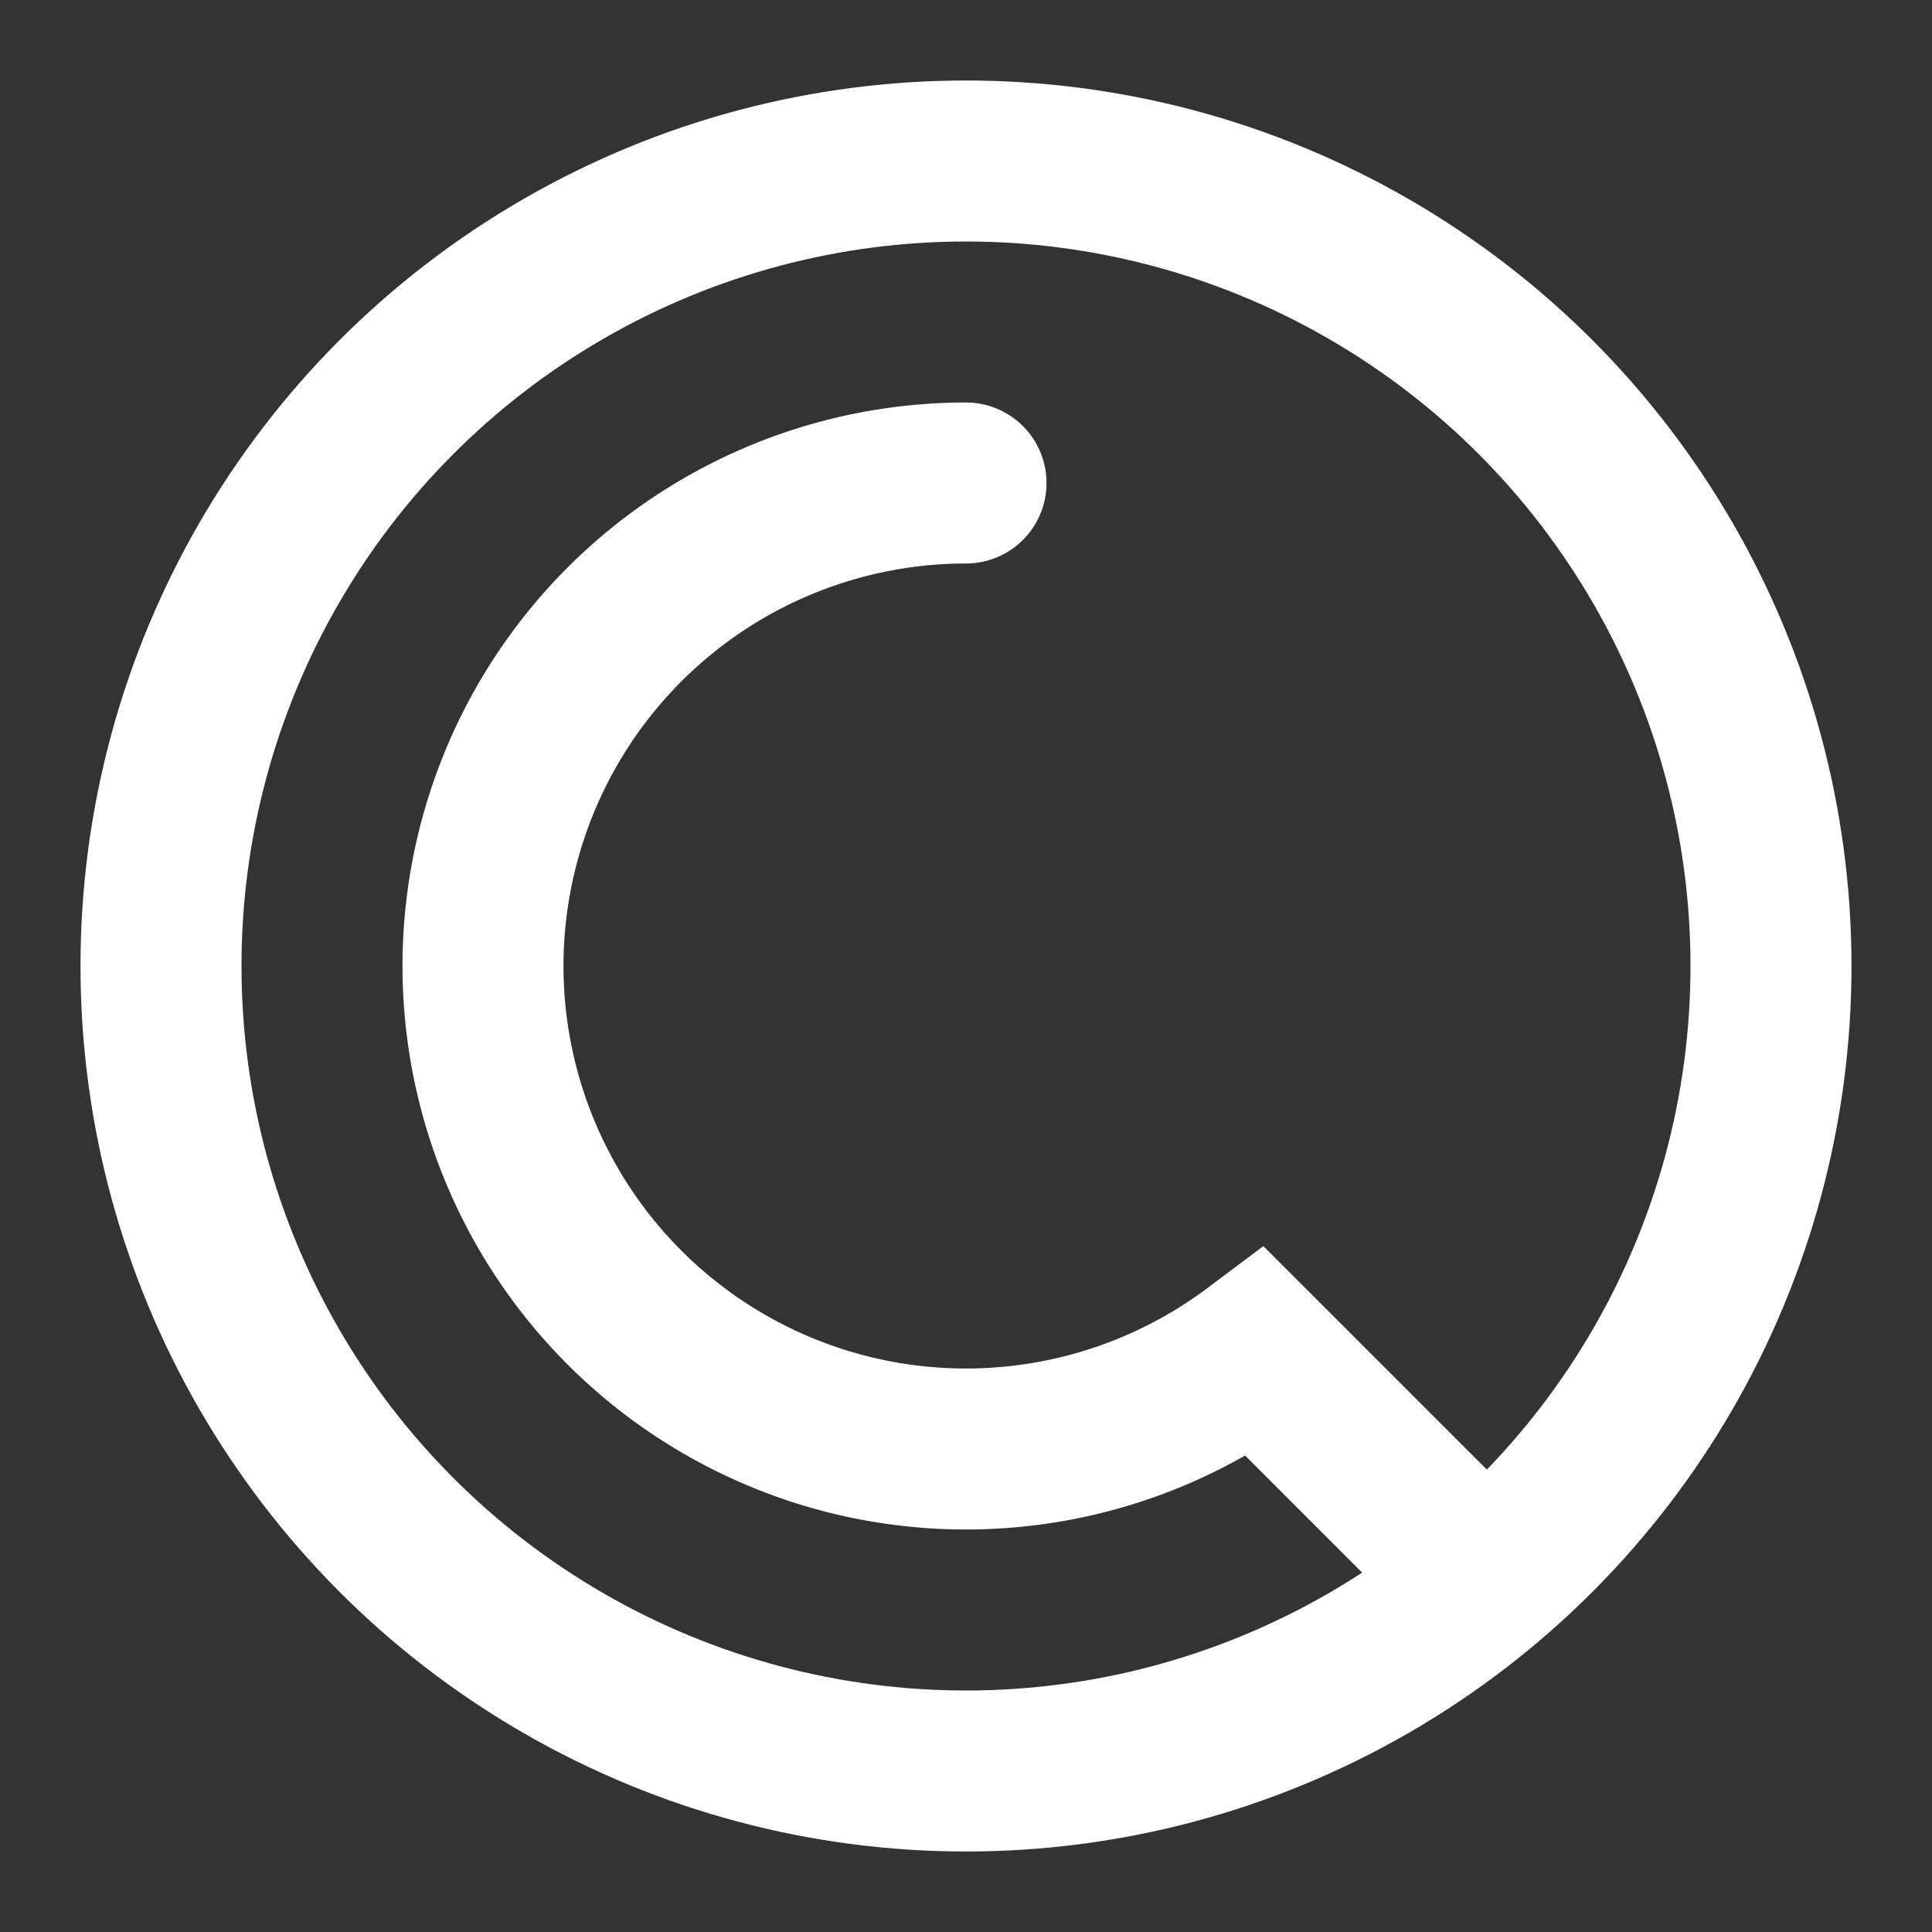
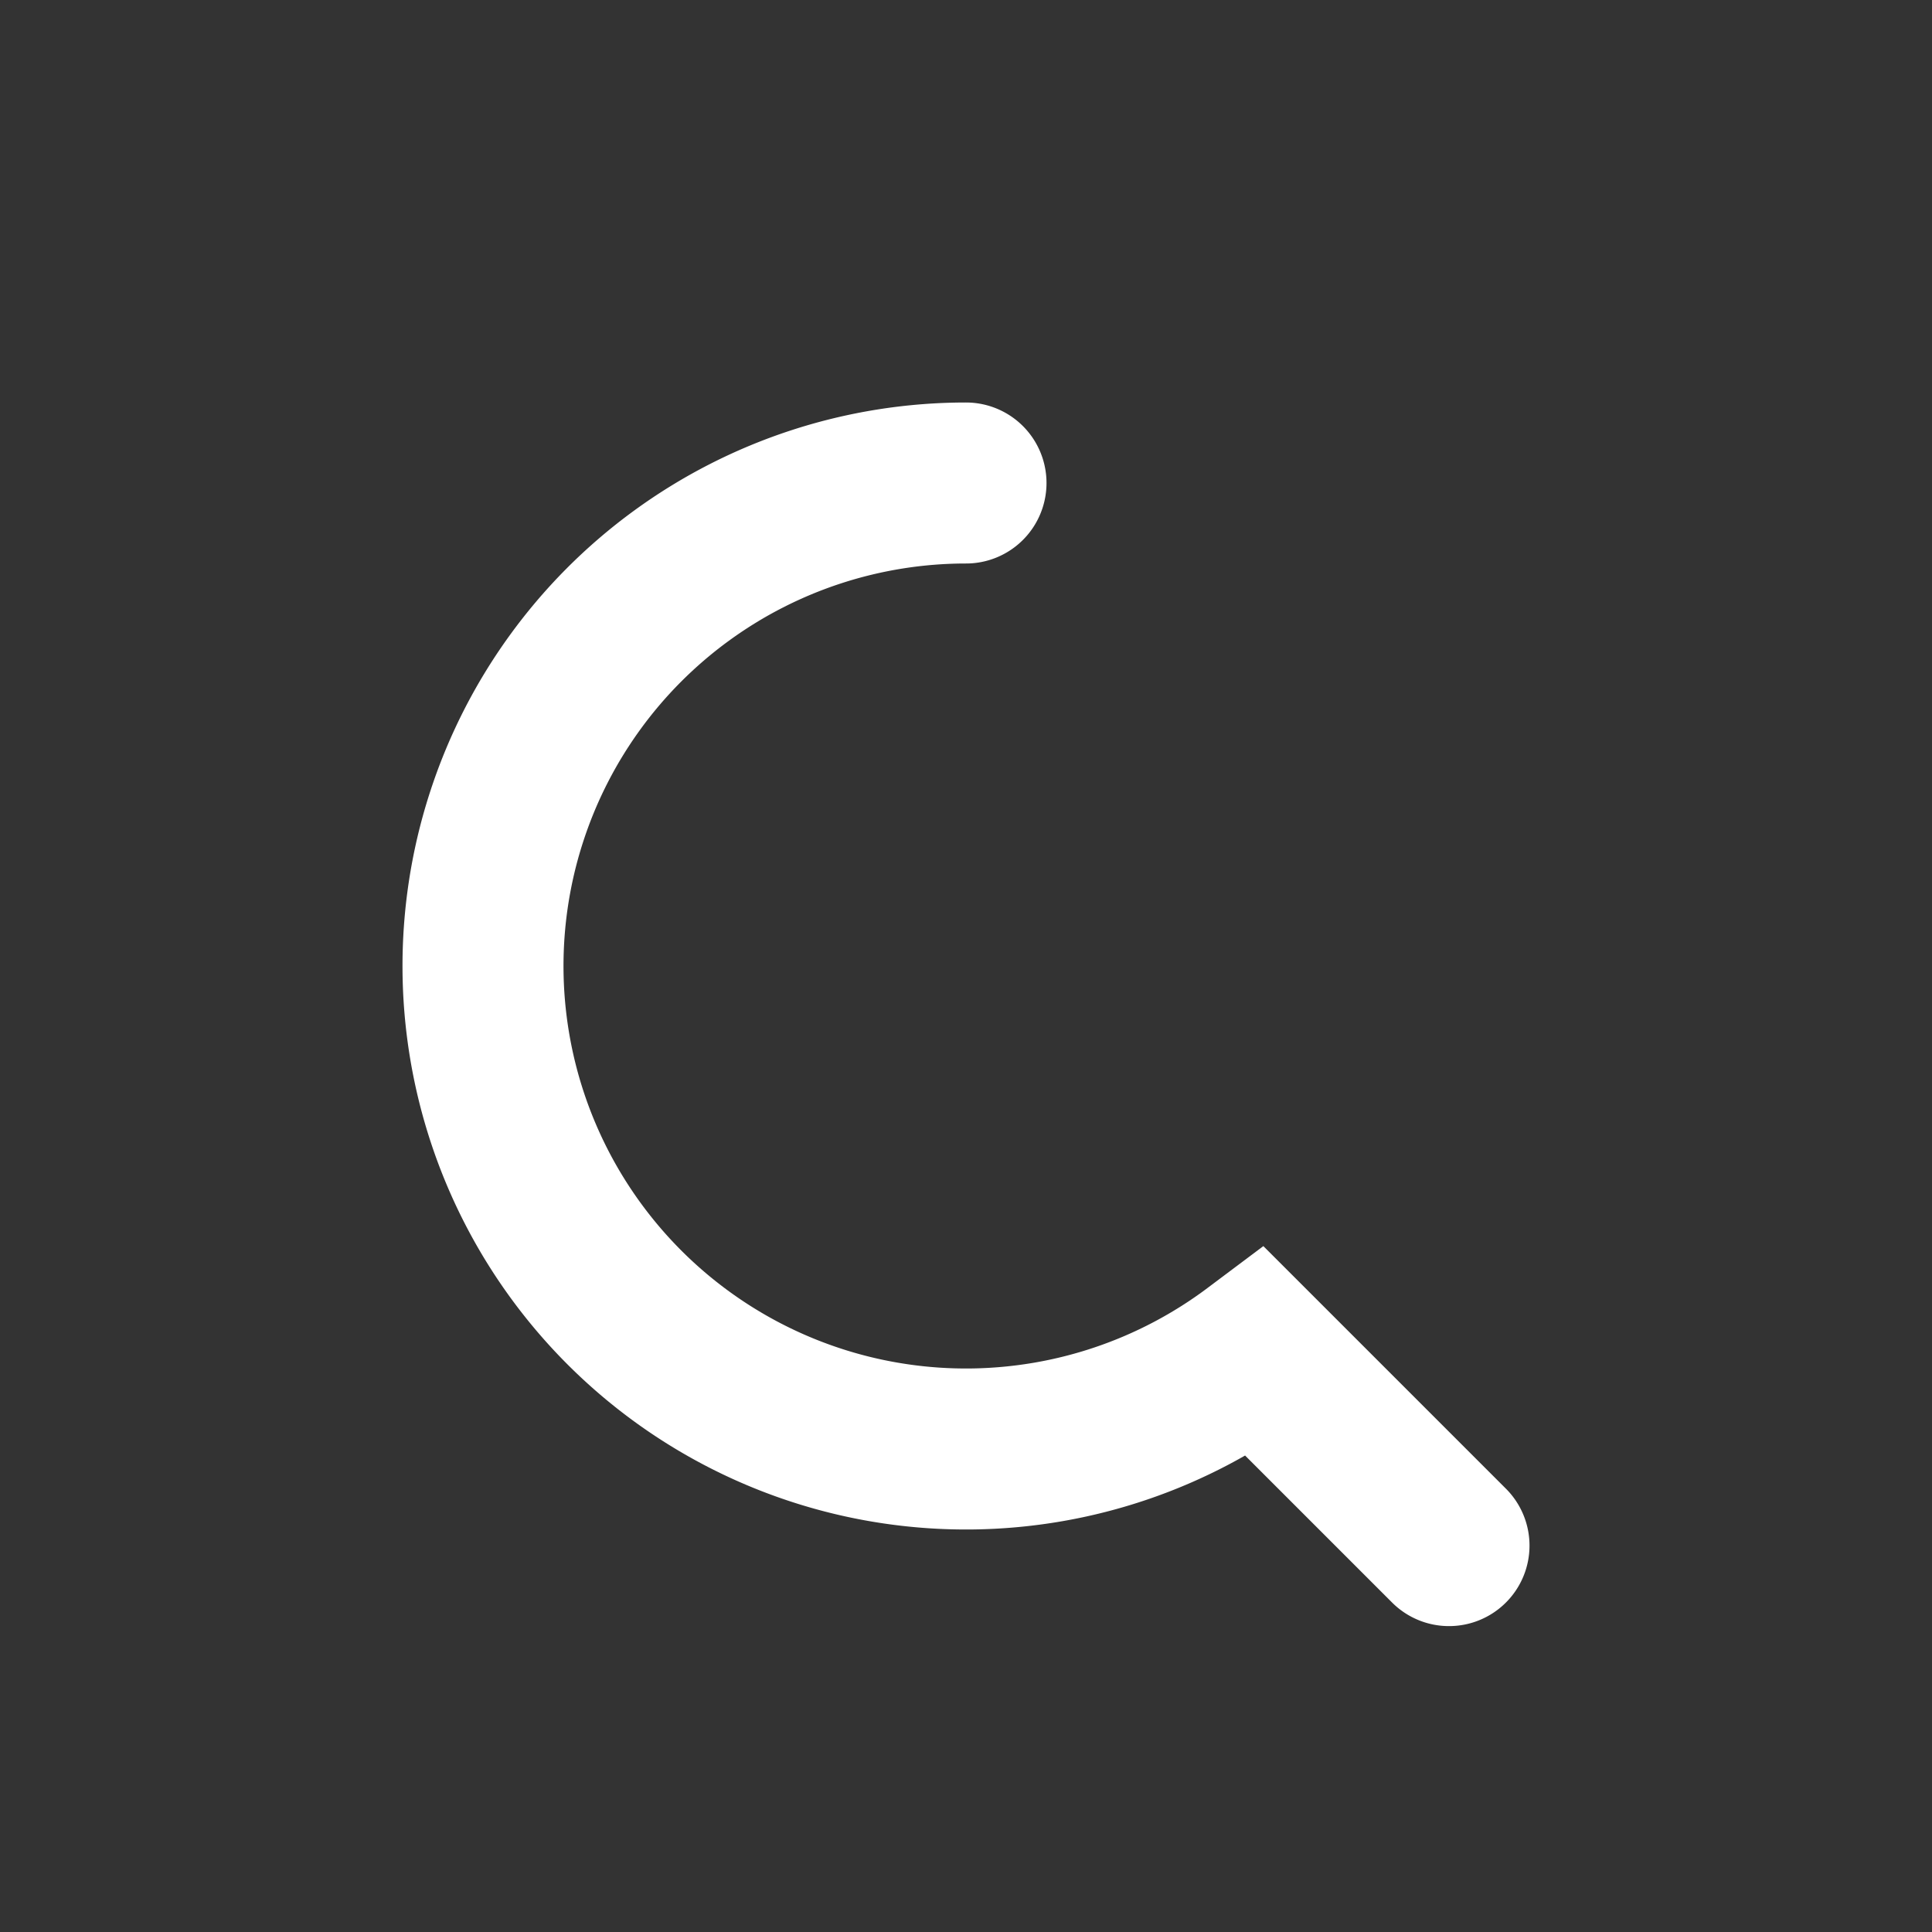
<svg xmlns="http://www.w3.org/2000/svg" viewBox="0 0 24 24">
  <rect x="0" y="0" width="24" height="24" fill="#333333" stroke="none" />
-   <circle cx="12" cy="12" r="10" stroke="#fff" stroke-width="2" fill="none" />
  <path d="M12 6a6 6 0 1 0 3.6 10.8l2.4 2.4" stroke="#fff" stroke-width="2" fill="none" stroke-linecap="round" />
</svg>